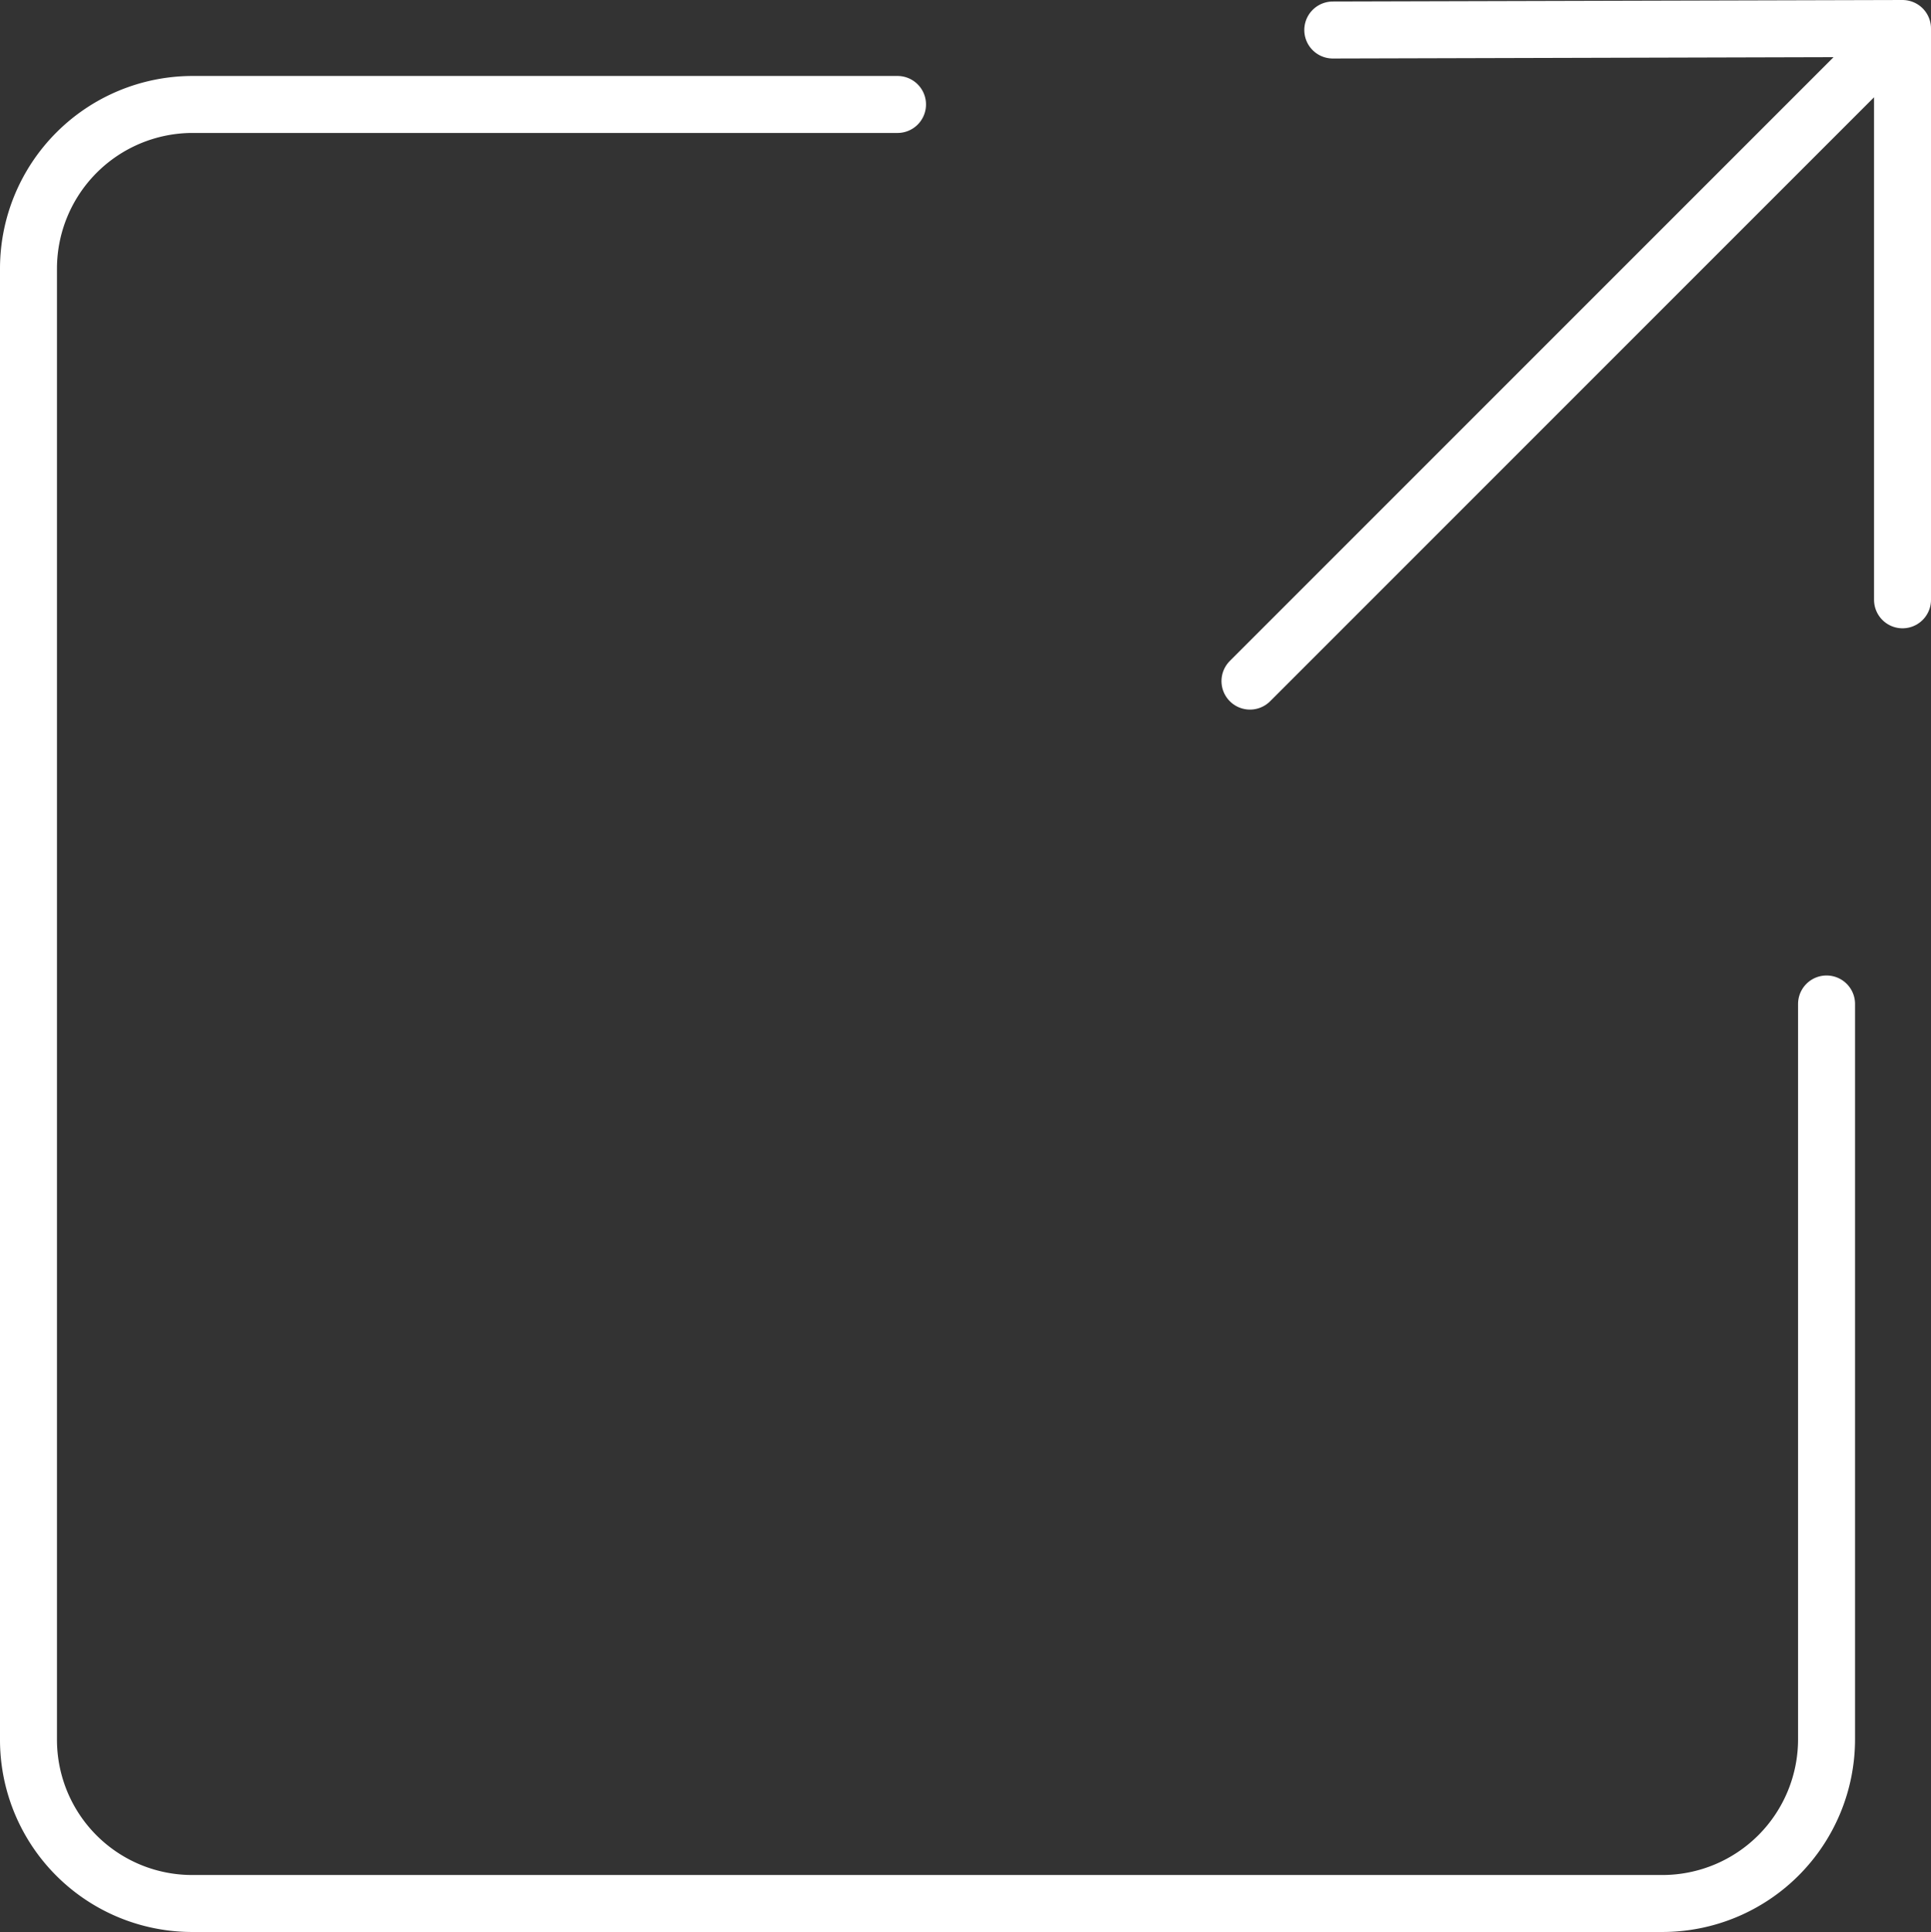
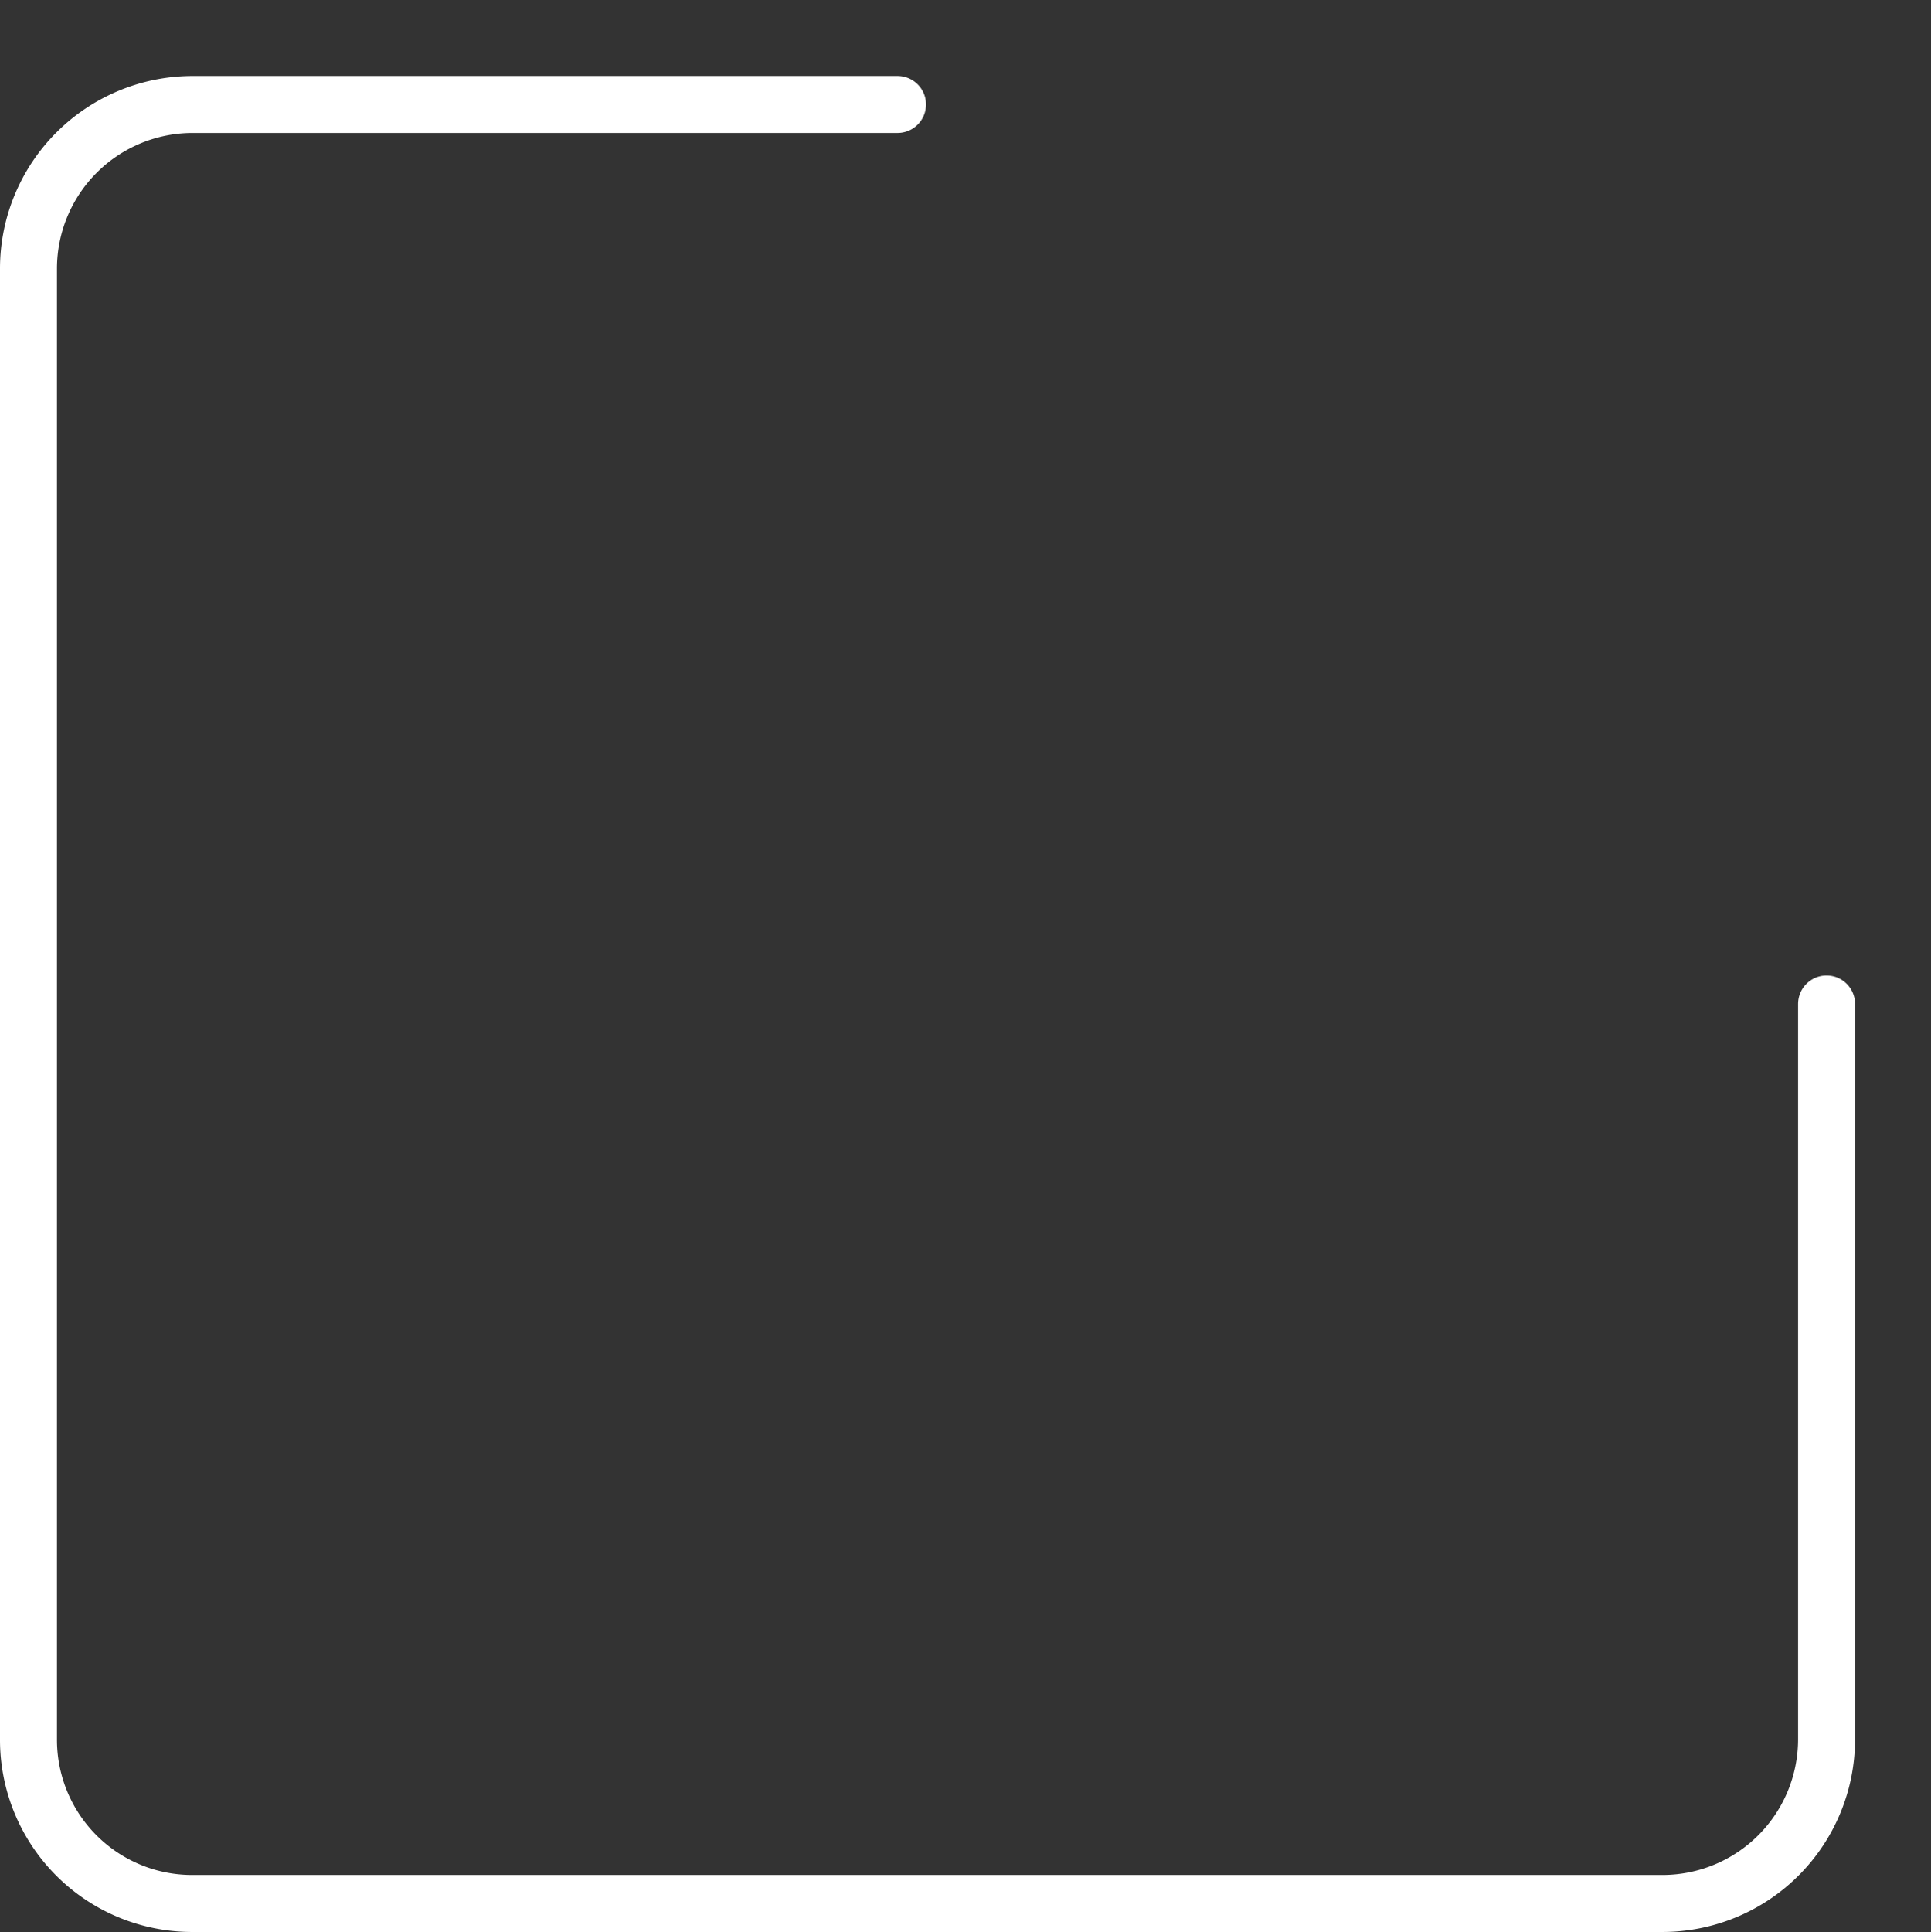
<svg xmlns="http://www.w3.org/2000/svg" width="25.42" height="25.43" viewBox="0 0 25.42 25.43">
  <rect x="0" y="0" width="25.42" height="25.43" fill="#333333" stroke="none" />
  <g transform="translate(-30.205 -23.655)">
    <path d="M54.25,36.87v9.68a2.162,2.162,0,0,1-2.15,2.16H32.73a2.155,2.155,0,0,1-2.15-2.16V27.19a2.162,2.162,0,0,1,2.15-2.16h9.29" fill="none" stroke="#fff" stroke-linecap="round" stroke-linejoin="round" stroke-width="0.75" />
-     <path d="M55.25,31.55V24.03l-7.5.02,7.5-.02-8.59,8.59" fill="none" stroke="#fff" stroke-linecap="round" stroke-linejoin="round" stroke-width="0.75" />
  </g>
</svg>